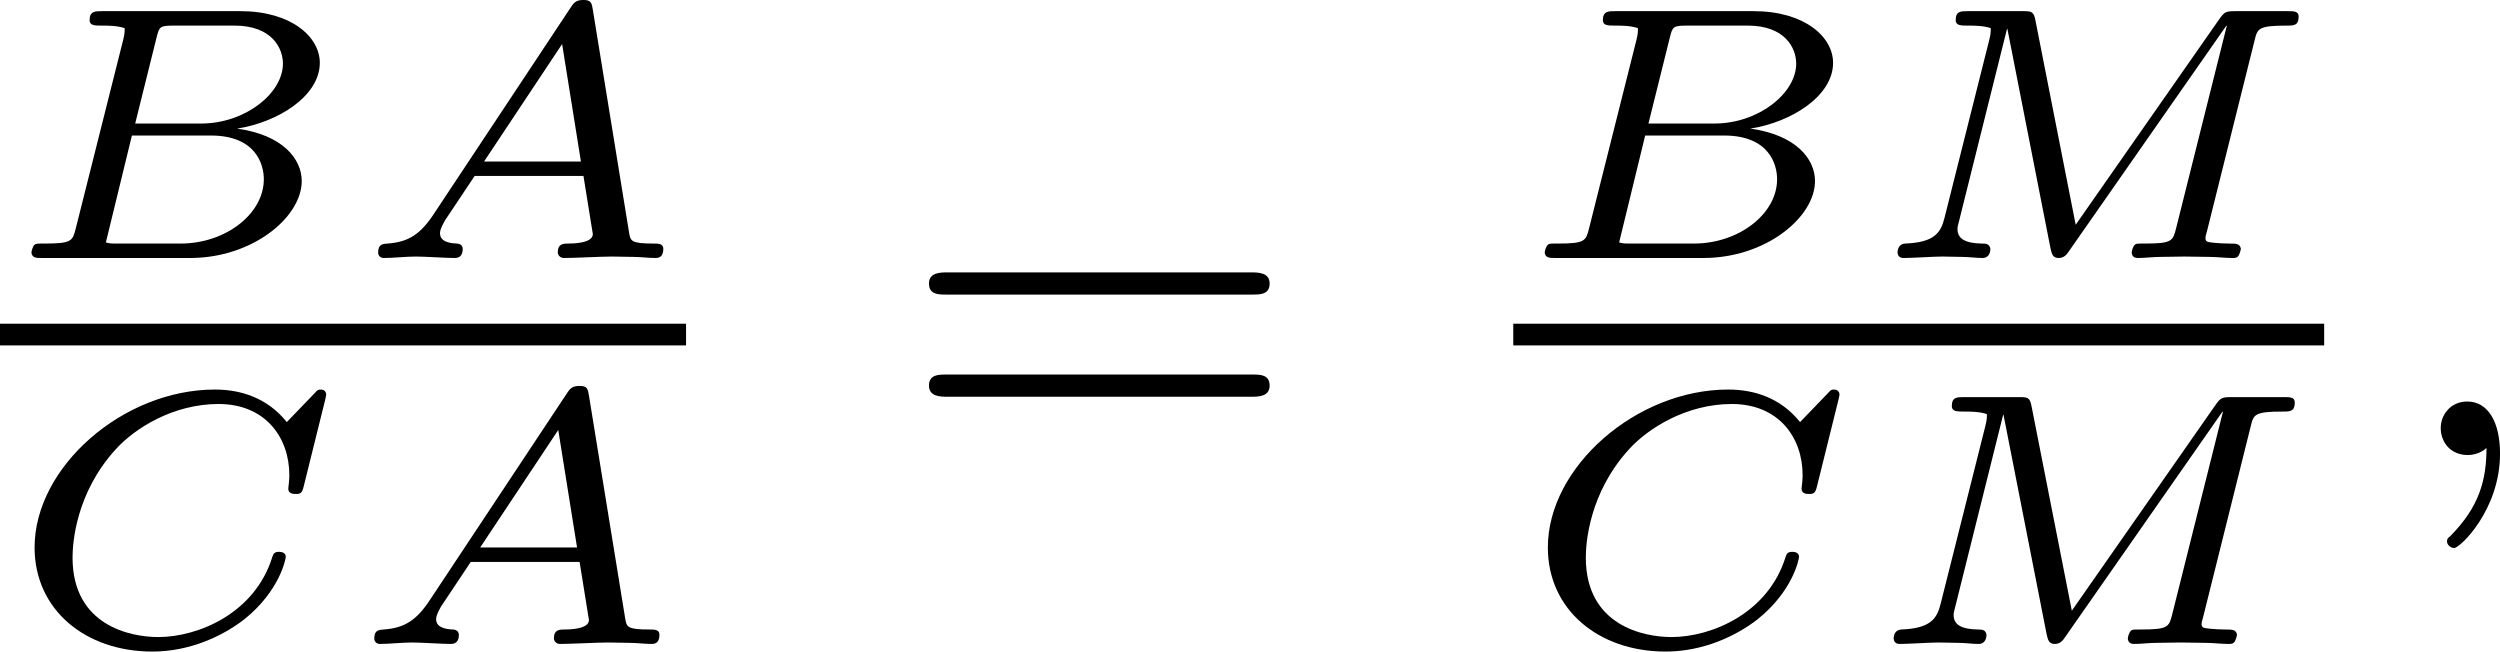
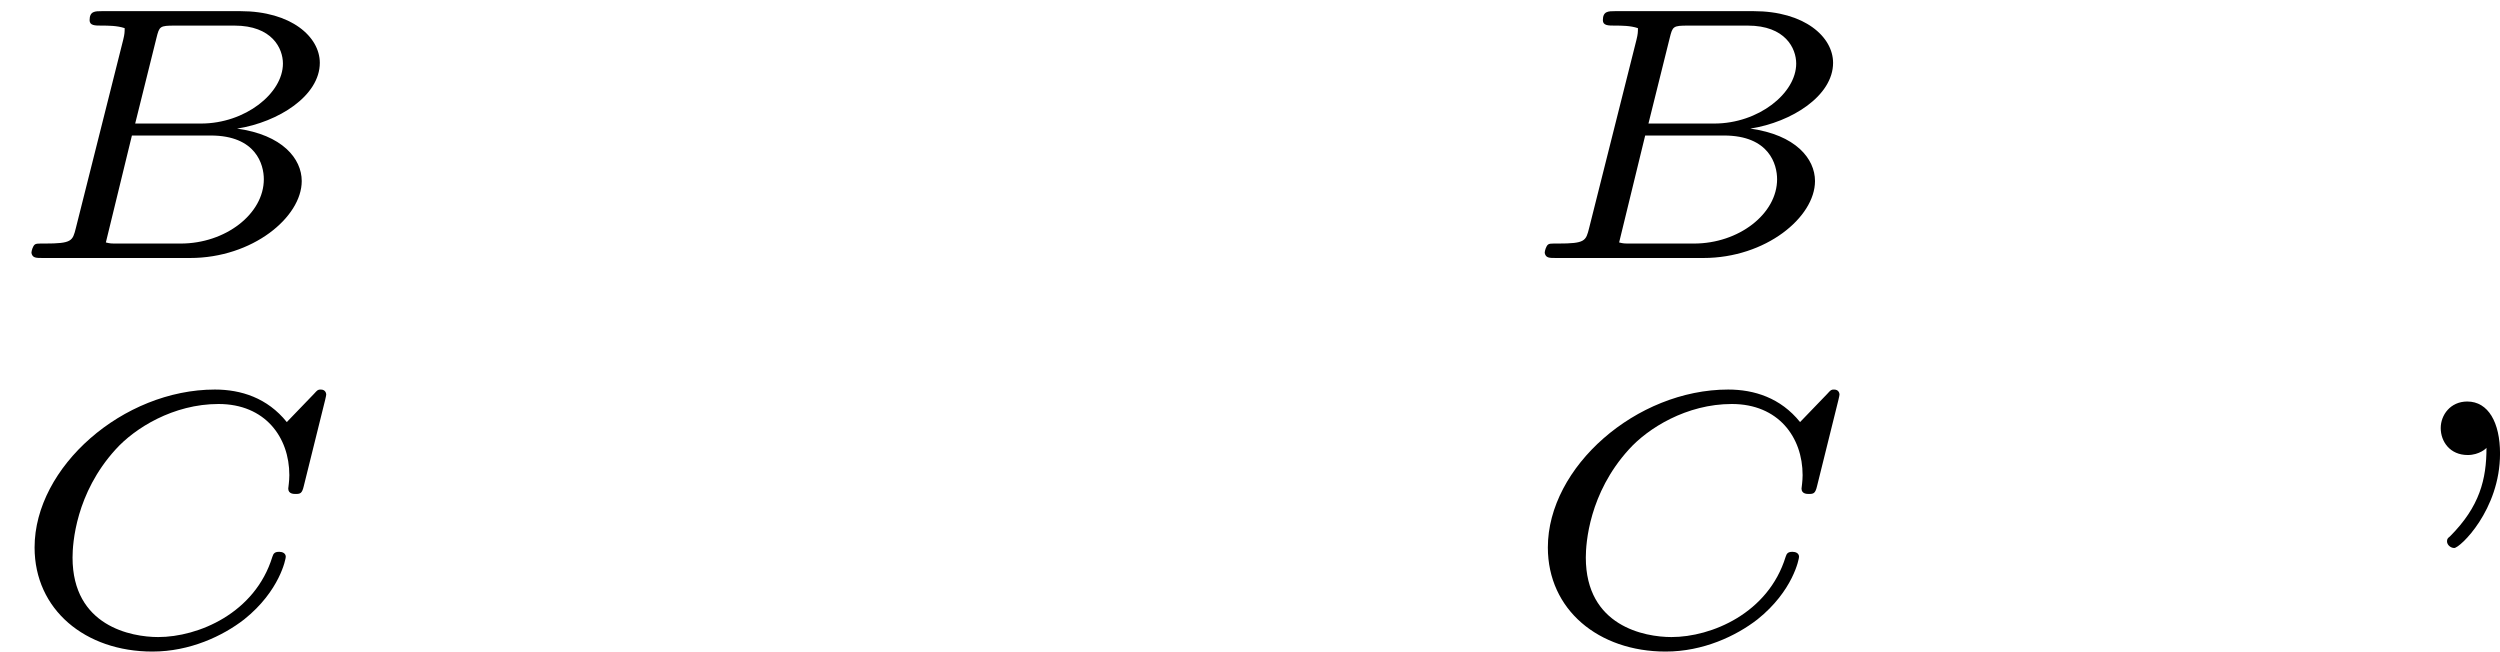
<svg xmlns="http://www.w3.org/2000/svg" xmlns:xlink="http://www.w3.org/1999/xlink" version="1.1" width="82.705pt" height="21.555pt" viewBox="195.194 151.793 82.705 21.555">
  <defs>
    <path id="g2-59" d="M1.49-.12C1.49 .399 1.379 .853 .885 1.347C.853 1.371 .837 1.387 .837 1.427C.837 1.49 .901 1.538 .956 1.538C1.052 1.538 1.714 .909 1.714-.024C1.714-.534 1.522-.885 1.172-.885C.893-.885 .733-.662 .733-.446C.733-.223 .885 0 1.18 0C1.371 0 1.49-.112 1.49-.12Z" />
-     <path id="g4-61" d="M5.826-2.654C5.946-2.654 6.105-2.654 6.105-2.837S5.914-3.021 5.794-3.021H.781C.662-3.021 .47-3.021 .47-2.837S.63-2.654 .749-2.654H5.826ZM5.794-.964C5.914-.964 6.105-.964 6.105-1.148S5.946-1.331 5.826-1.331H.749C.63-1.331 .47-1.331 .47-1.148S.662-.964 .781-.964H5.794Z" />
-     <path id="g1-65" d="M1.351-.729C1.124-.383 .921-.263 .586-.239C.502-.233 .43-.227 .43-.09C.43-.03 .478 0 .52 0C.687 0 .885-.024 1.058-.024C1.201-.024 1.554 0 1.698 0C1.763 0 1.829-.03 1.829-.149C1.829-.233 1.745-.239 1.728-.239C1.584-.245 1.453-.281 1.453-.412C1.453-.484 1.518-.586 1.536-.622L2.026-1.357H3.826L3.981-.395C3.981-.239 3.634-.239 3.575-.239C3.497-.239 3.401-.239 3.401-.09C3.401-.06 3.431 0 3.503 0C3.682 0 4.119-.024 4.298-.024C4.417-.024 4.531-.018 4.651-.018S4.902 0 5.015 0C5.051 0 5.147 0 5.147-.149C5.147-.239 5.069-.239 4.979-.239C4.609-.239 4.603-.281 4.579-.43L3.981-4.107C3.963-4.214 3.957-4.268 3.826-4.268C3.7-4.268 3.664-4.22 3.61-4.136L1.351-.729ZM2.182-1.596L3.473-3.539L3.784-1.596H2.182Z" />
    <path id="g1-66" d="M1.255-.496C1.201-.281 1.19-.239 .741-.239C.61-.239 .598-.239 .574-.221C.544-.197 .52-.12 .52-.084C.538 0 .592 0 .711 0H3.144C4.178 0 4.991-.675 4.991-1.273C4.991-1.644 4.668-2.038 3.921-2.14C4.609-2.248 5.29-2.684 5.29-3.228C5.29-3.658 4.818-4.083 3.975-4.083H1.686C1.572-4.083 1.482-4.083 1.482-3.933C1.482-3.844 1.572-3.844 1.68-3.844S1.937-3.844 2.062-3.802C2.062-3.742 2.062-3.706 2.038-3.61L1.255-.496ZM2.236-2.224L2.588-3.64C2.636-3.832 2.642-3.844 2.893-3.844H3.879C4.501-3.844 4.68-3.467 4.68-3.216C4.68-2.726 4.059-2.224 3.324-2.224H2.236ZM1.949-.239C1.835-.239 1.823-.239 1.751-.257L2.182-2.026H3.485C4.238-2.026 4.364-1.542 4.364-1.303C4.364-.729 3.73-.239 2.989-.239H1.949Z" />
    <path id="g1-67" d="M5.314-4.035C5.326-4.089 5.332-4.113 5.332-4.125S5.326-4.208 5.242-4.208C5.195-4.208 5.189-4.202 5.129-4.136L4.68-3.67C4.358-4.071 3.921-4.208 3.491-4.208C1.973-4.208 .508-2.929 .508-1.596C.508-.568 1.345 .126 2.457 .126C3.078 .126 3.622-.132 3.975-.406C4.567-.879 4.663-1.411 4.663-1.441C4.663-1.5 4.609-1.524 4.555-1.524C4.483-1.524 4.459-1.5 4.441-1.441C4.154-.508 3.216-.114 2.552-.114C2.11-.114 1.136-.293 1.136-1.429C1.136-1.668 1.19-2.493 1.847-3.216C2.164-3.569 2.803-3.969 3.551-3.969C4.322-3.969 4.722-3.419 4.722-2.792C4.722-2.69 4.704-2.582 4.704-2.57C4.704-2.481 4.794-2.481 4.824-2.481C4.902-2.481 4.932-2.487 4.961-2.612L5.314-4.035Z" />
-     <path id="g1-77" d="M6.438-3.599C6.486-3.796 6.498-3.844 6.976-3.844C7.083-3.844 7.167-3.844 7.167-3.993C7.167-4.083 7.089-4.083 6.982-4.083H6.133C5.96-4.083 5.942-4.077 5.846-3.939L3.479-.55L2.815-3.921C2.786-4.083 2.75-4.083 2.594-4.083H1.698C1.578-4.083 1.494-4.083 1.494-3.933C1.494-3.844 1.584-3.844 1.692-3.844S1.949-3.844 2.074-3.802C2.074-3.742 2.074-3.706 2.05-3.61L1.309-.664C1.249-.418 1.142-.257 .658-.239C.574-.233 .532-.173 .532-.084C.538-.06 .544 0 .634 0C.777 0 1.13-.024 1.273-.024L1.602-.018C1.71-.018 1.835 0 1.937 0C2.062 0 2.068-.126 2.068-.155C2.05-.239 1.991-.239 1.919-.239C1.644-.245 1.524-.323 1.524-.478C1.524-.514 1.53-.538 1.548-.604L2.343-3.79H2.349L3.061-.167C3.084-.06 3.102 0 3.198 0C3.288 0 3.335-.06 3.377-.126L5.972-3.844L5.978-3.838L5.141-.496C5.087-.281 5.075-.239 4.627-.239C4.495-.239 4.483-.239 4.459-.221C4.429-.197 4.405-.12 4.405-.084C4.411-.06 4.417 0 4.507 0C4.627 0 4.758-.018 4.878-.018C5.009-.018 5.147-.024 5.278-.024C5.278-.024 5.691-.018 5.691-.018C5.81-.018 5.954 0 6.073 0C6.109 0 6.151 0 6.175-.042C6.187-.06 6.211-.132 6.211-.155C6.193-.239 6.139-.239 6.001-.239C5.93-.239 5.84-.245 5.774-.251C5.667-.263 5.625-.263 5.625-.329C5.625-.353 5.631-.377 5.649-.436L6.438-3.599Z" />
  </defs>
  <g id="page7" transform="matrix(2 0 0 2 0 0)">
    <use x="97.597" y="80.164" xlink:href="#g1-66" />
    <use x="103.422" y="80.164" xlink:href="#g1-65" />
-     <rect x="97.597" y="81.251" height=".359" width="11.348" />
    <use x="97.661" y="86.548" xlink:href="#g1-67" />
    <use x="103.358" y="86.548" xlink:href="#g1-65" />
    <use x="112.493" y="83.423" xlink:href="#g4-61" />
    <use x="122.628" y="80.164" xlink:href="#g1-66" />
    <use x="128.452" y="80.164" xlink:href="#g1-77" />
-     <rect x="122.628" y="81.251" height=".359" width="13.413" />
    <use x="122.692" y="86.548" xlink:href="#g1-67" />
    <use x="128.388" y="86.548" xlink:href="#g1-77" />
    <use x="137.236" y="83.423" xlink:href="#g2-59" />
  </g>
</svg>